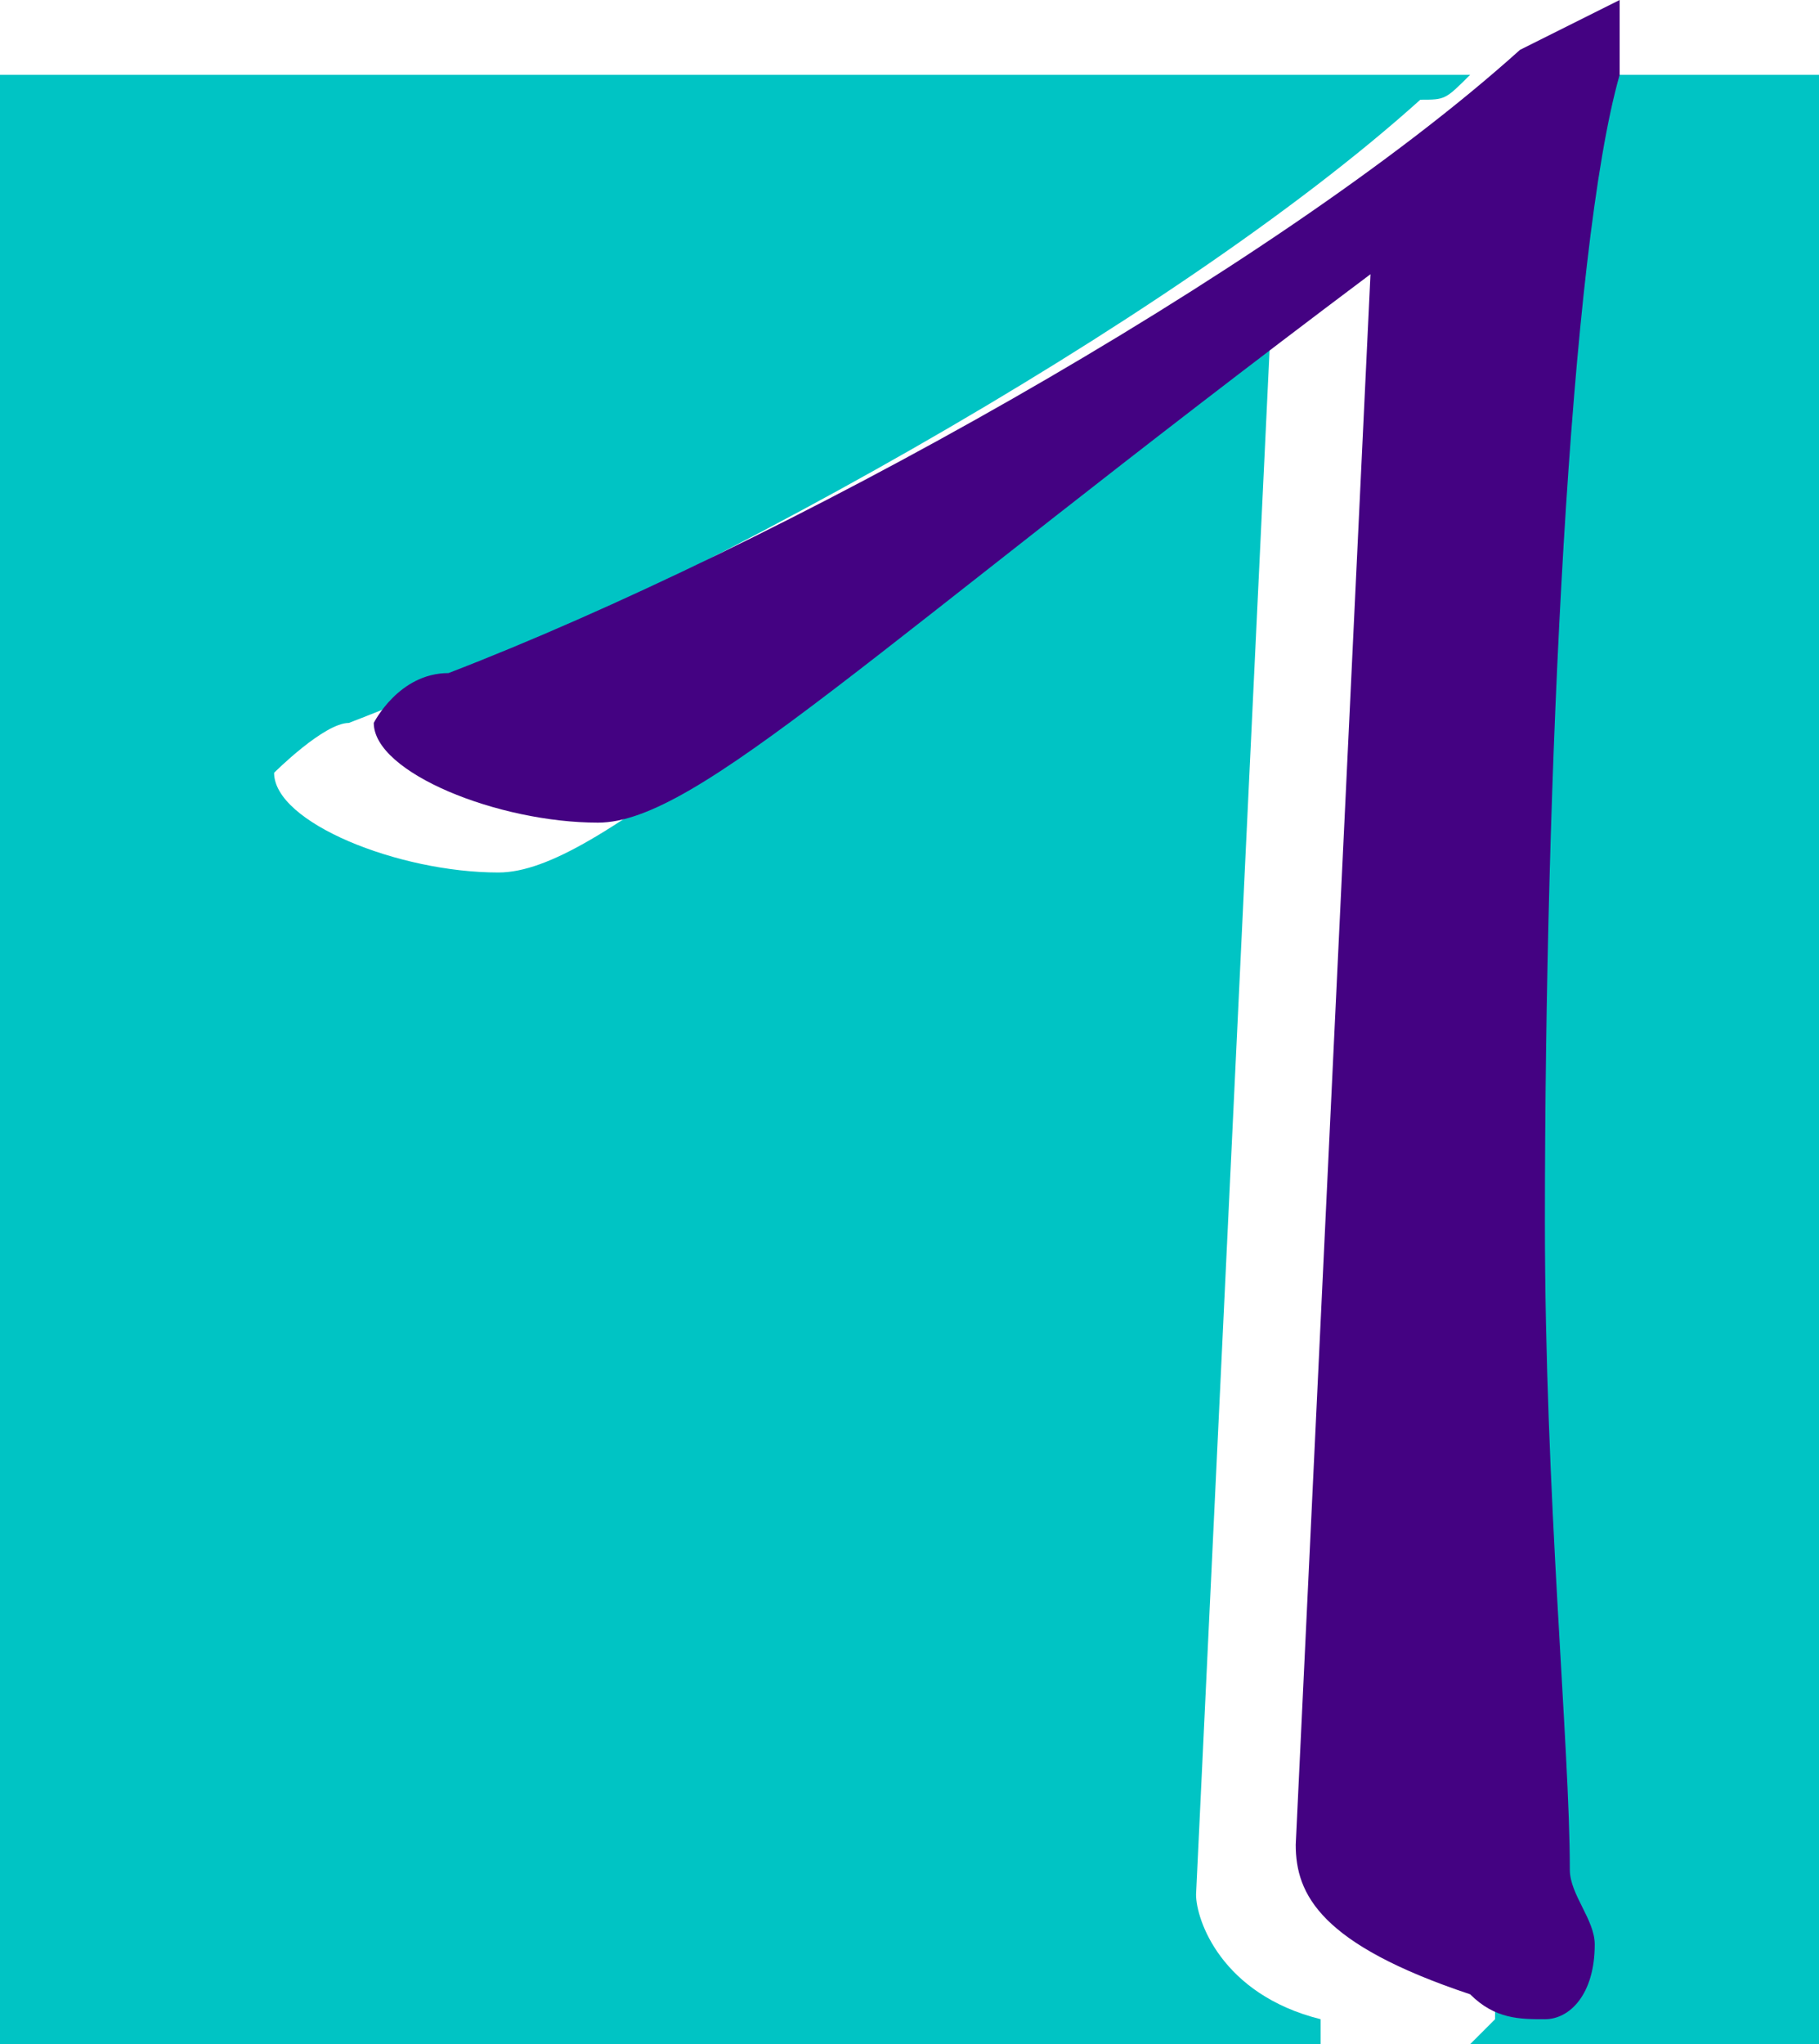
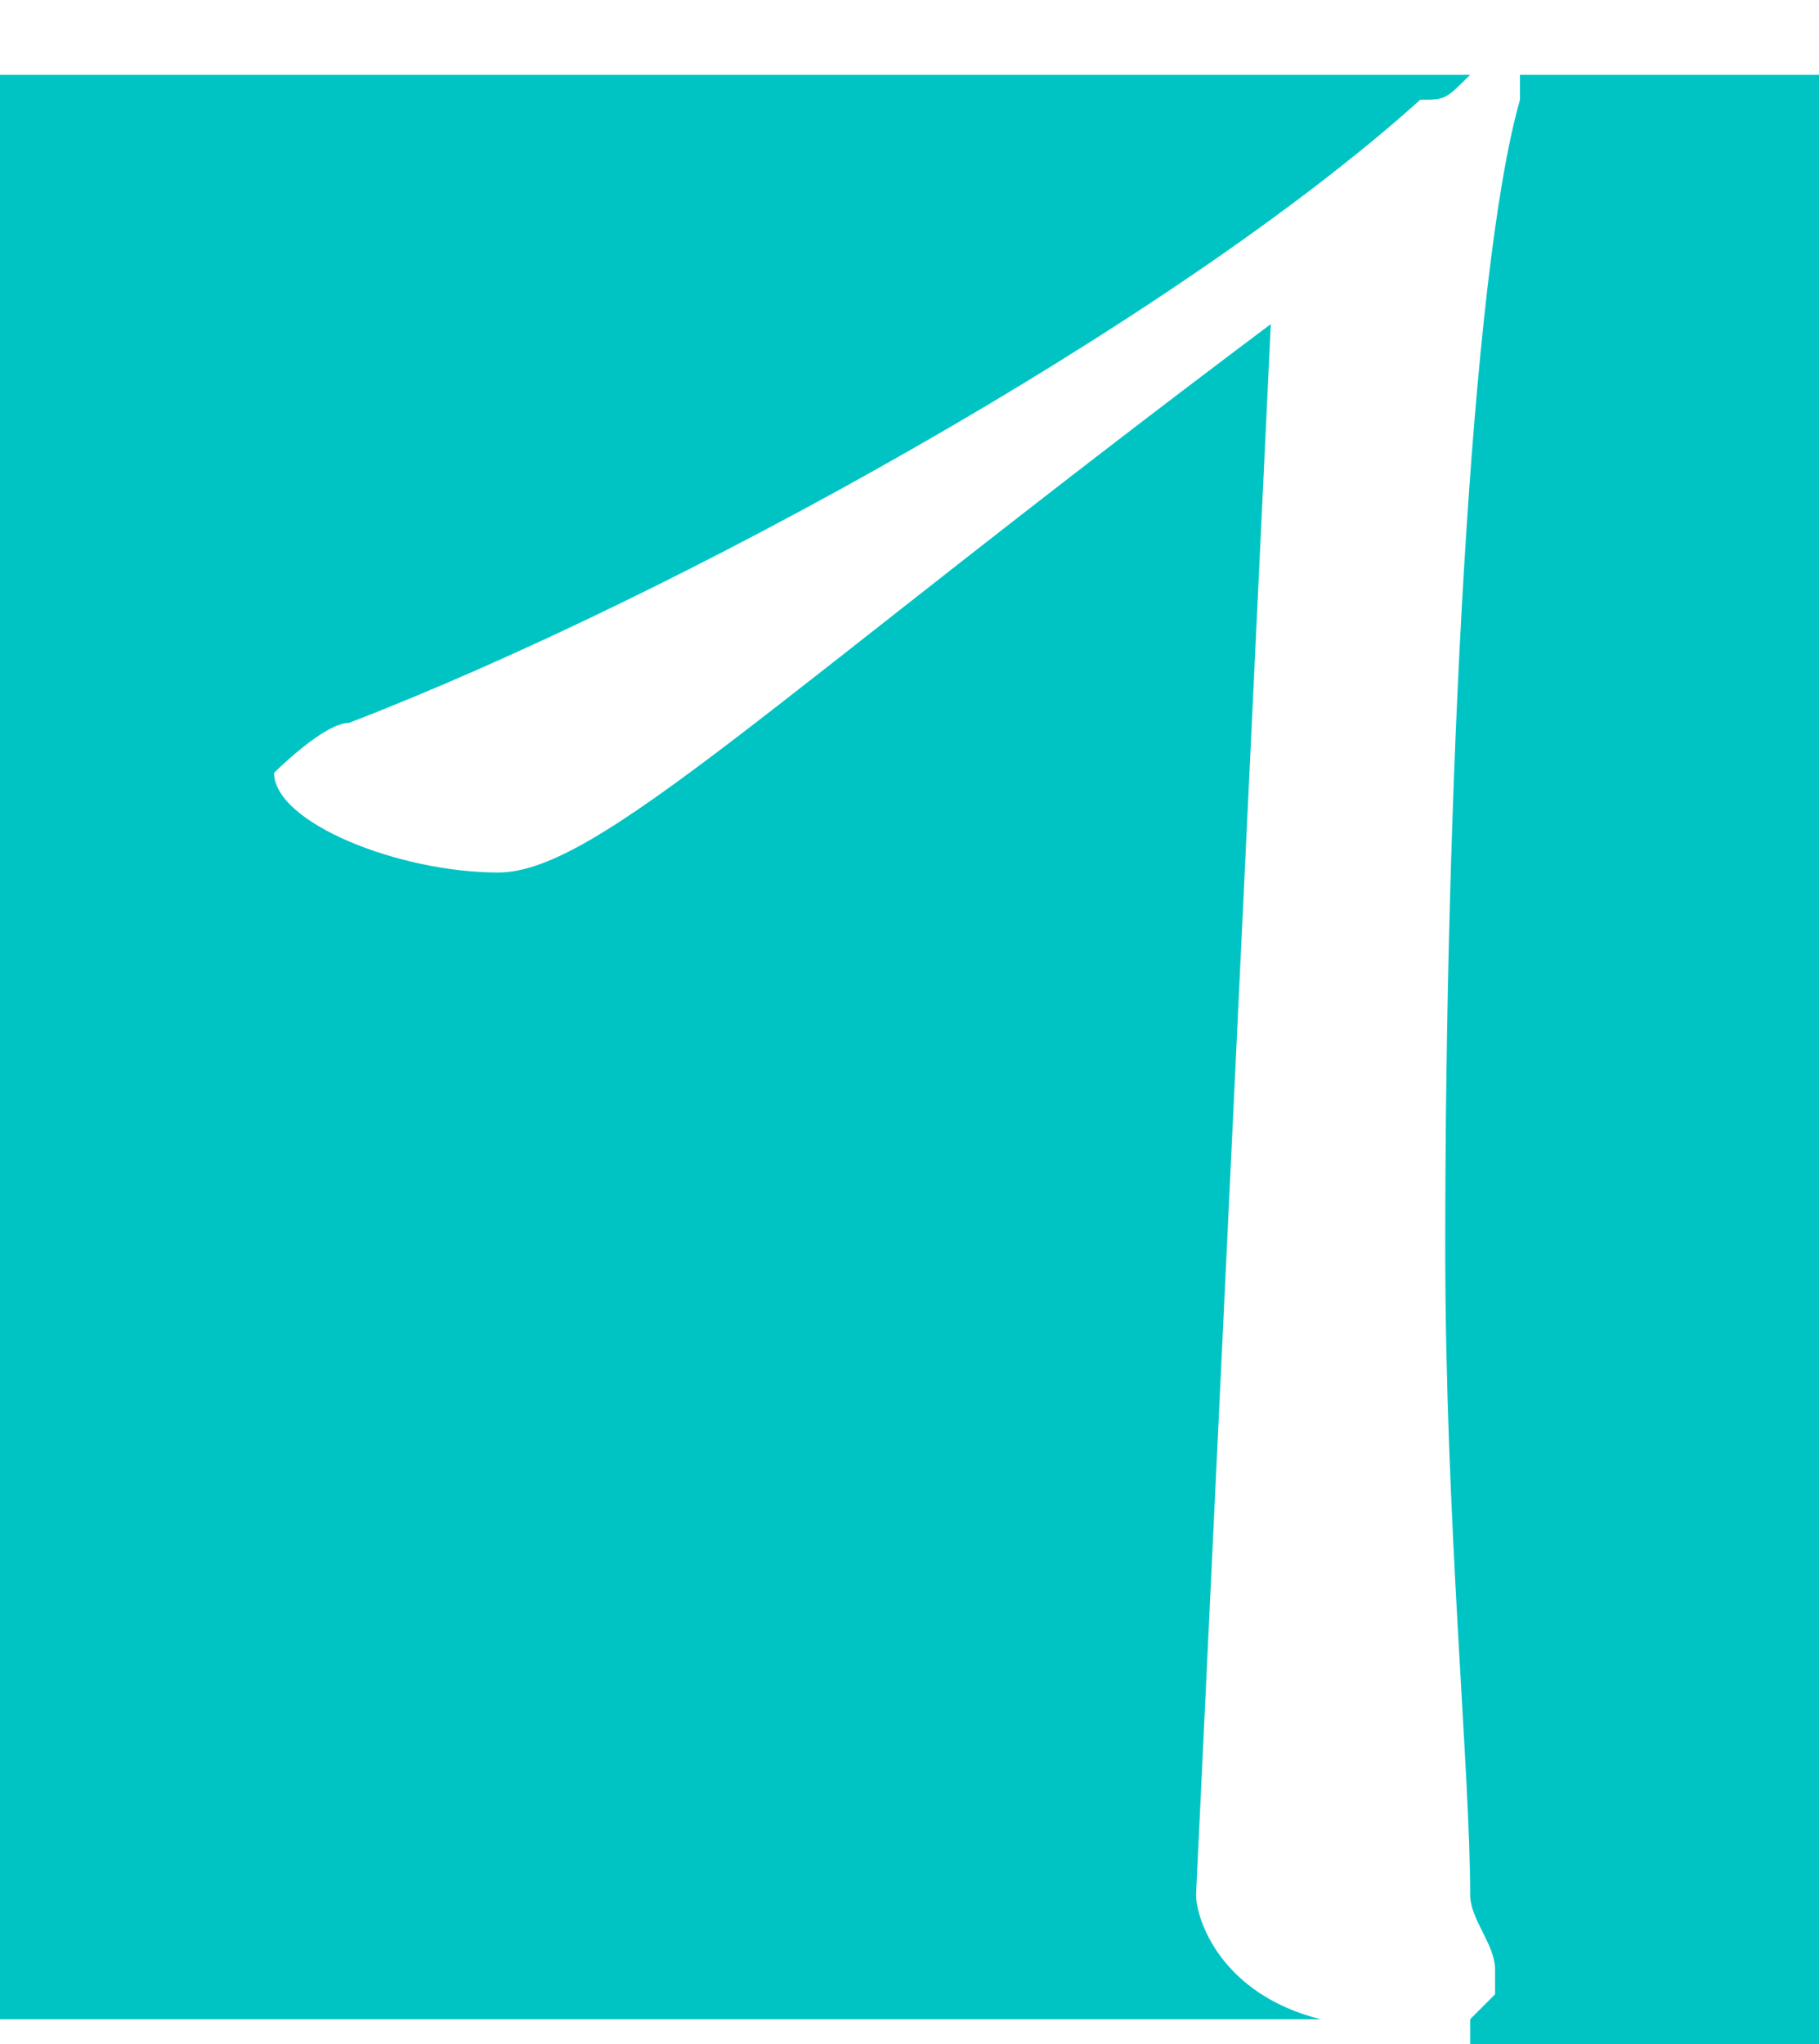
<svg xmlns="http://www.w3.org/2000/svg" width="73" height="82" version="1.2">
  <g fill="none" fill-rule="evenodd" stroke-linecap="square" stroke-linejoin="bevel" font-family="'Sans Serif'" font-size="12.5" font-weight="400">
-     <path fill="#00c4c4" d="M0 82V3h59c-1 1-1 1-2 1-10 9-30 20-43 25-1 0-3 2-3 2 0 2 5 4 9 4s11-7 31-22l-3 63c0 1 1 4 5 5v1H0m59 0 1-1v-1c0-1-1-2-1-3 0-5-1-15-1-26 0-18 1-39 3-46V3h12v79H59" />
-     <path fill="#440282" d="m55 11-3 63c0 2 1 4 7 6 1 1 2 1 3 1s2-1 2-3c0-1-1-2-1-3 0-5-1-15-1-26 0-18 1-39 3-46V0l-4 2c-10 9-30 20-43 25-2 0-3 2-3 2 0 2 5 4 9 4s11-7 31-22" />
+     <path fill="#00c4c4" d="M0 82V3h59c-1 1-1 1-2 1-10 9-30 20-43 25-1 0-3 2-3 2 0 2 5 4 9 4s11-7 31-22l-3 63c0 1 1 4 5 5H0m59 0 1-1v-1c0-1-1-2-1-3 0-5-1-15-1-26 0-18 1-39 3-46V3h12v79H59" />
  </g>
</svg>